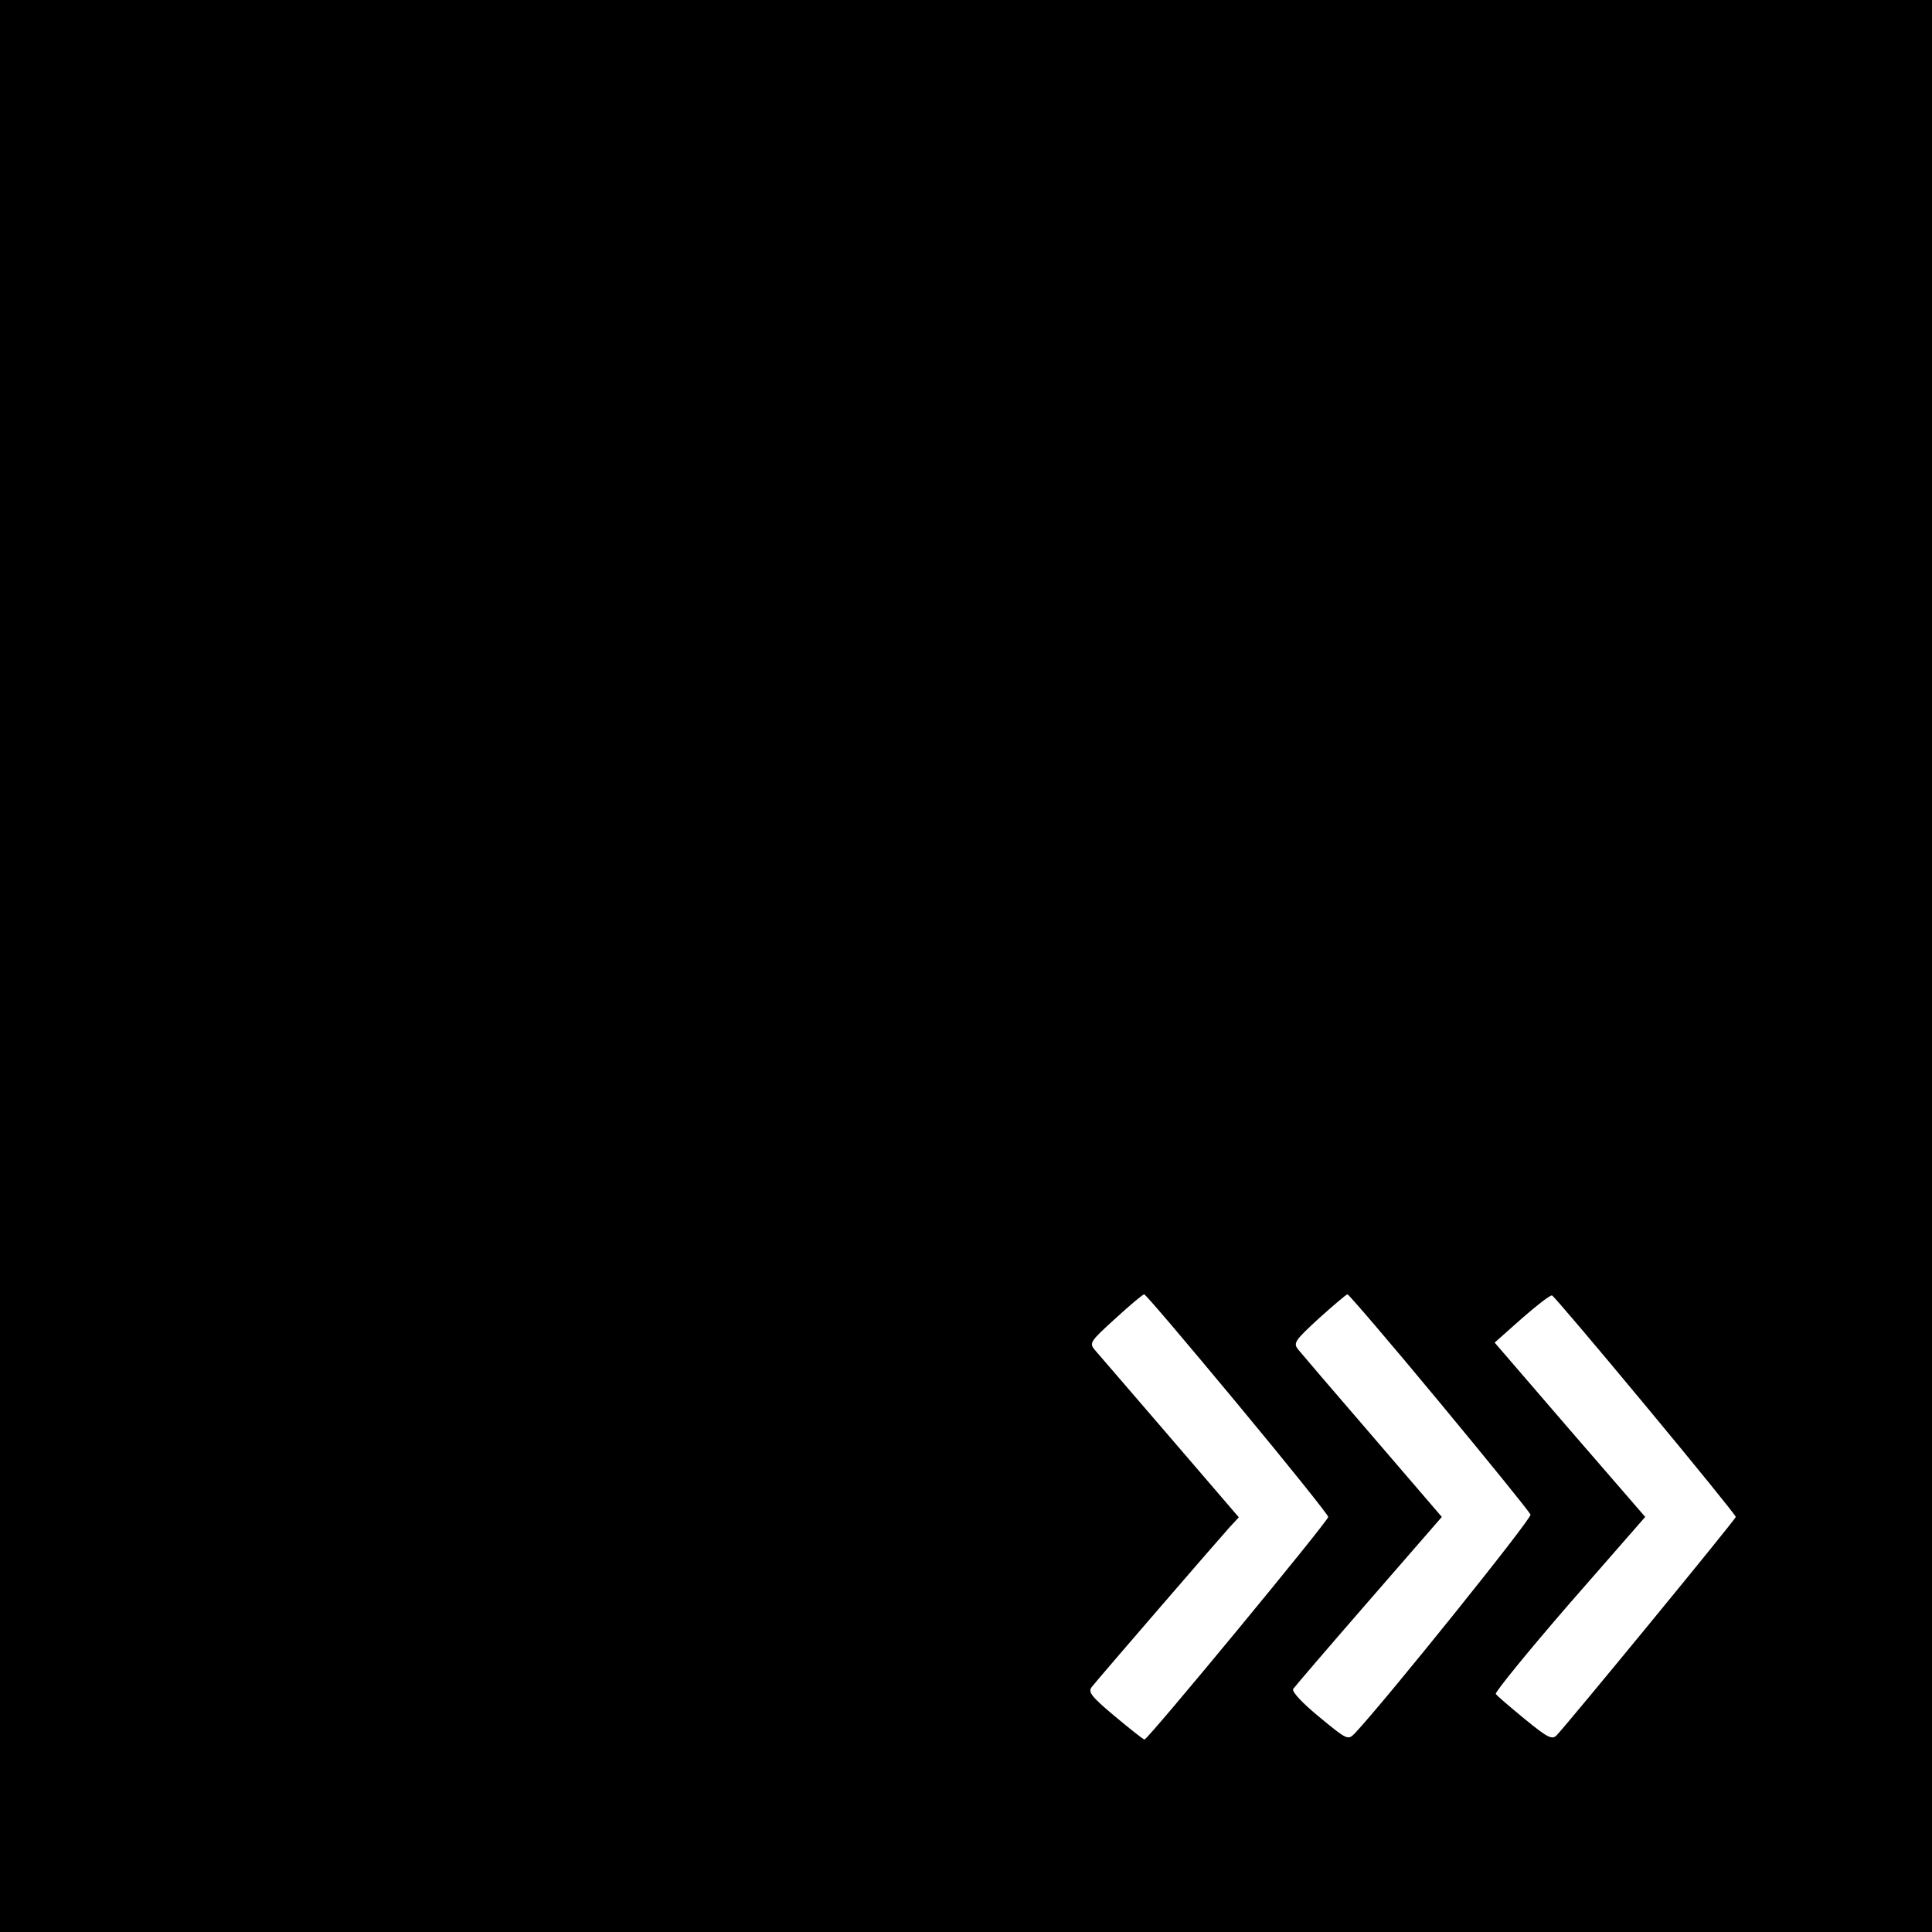
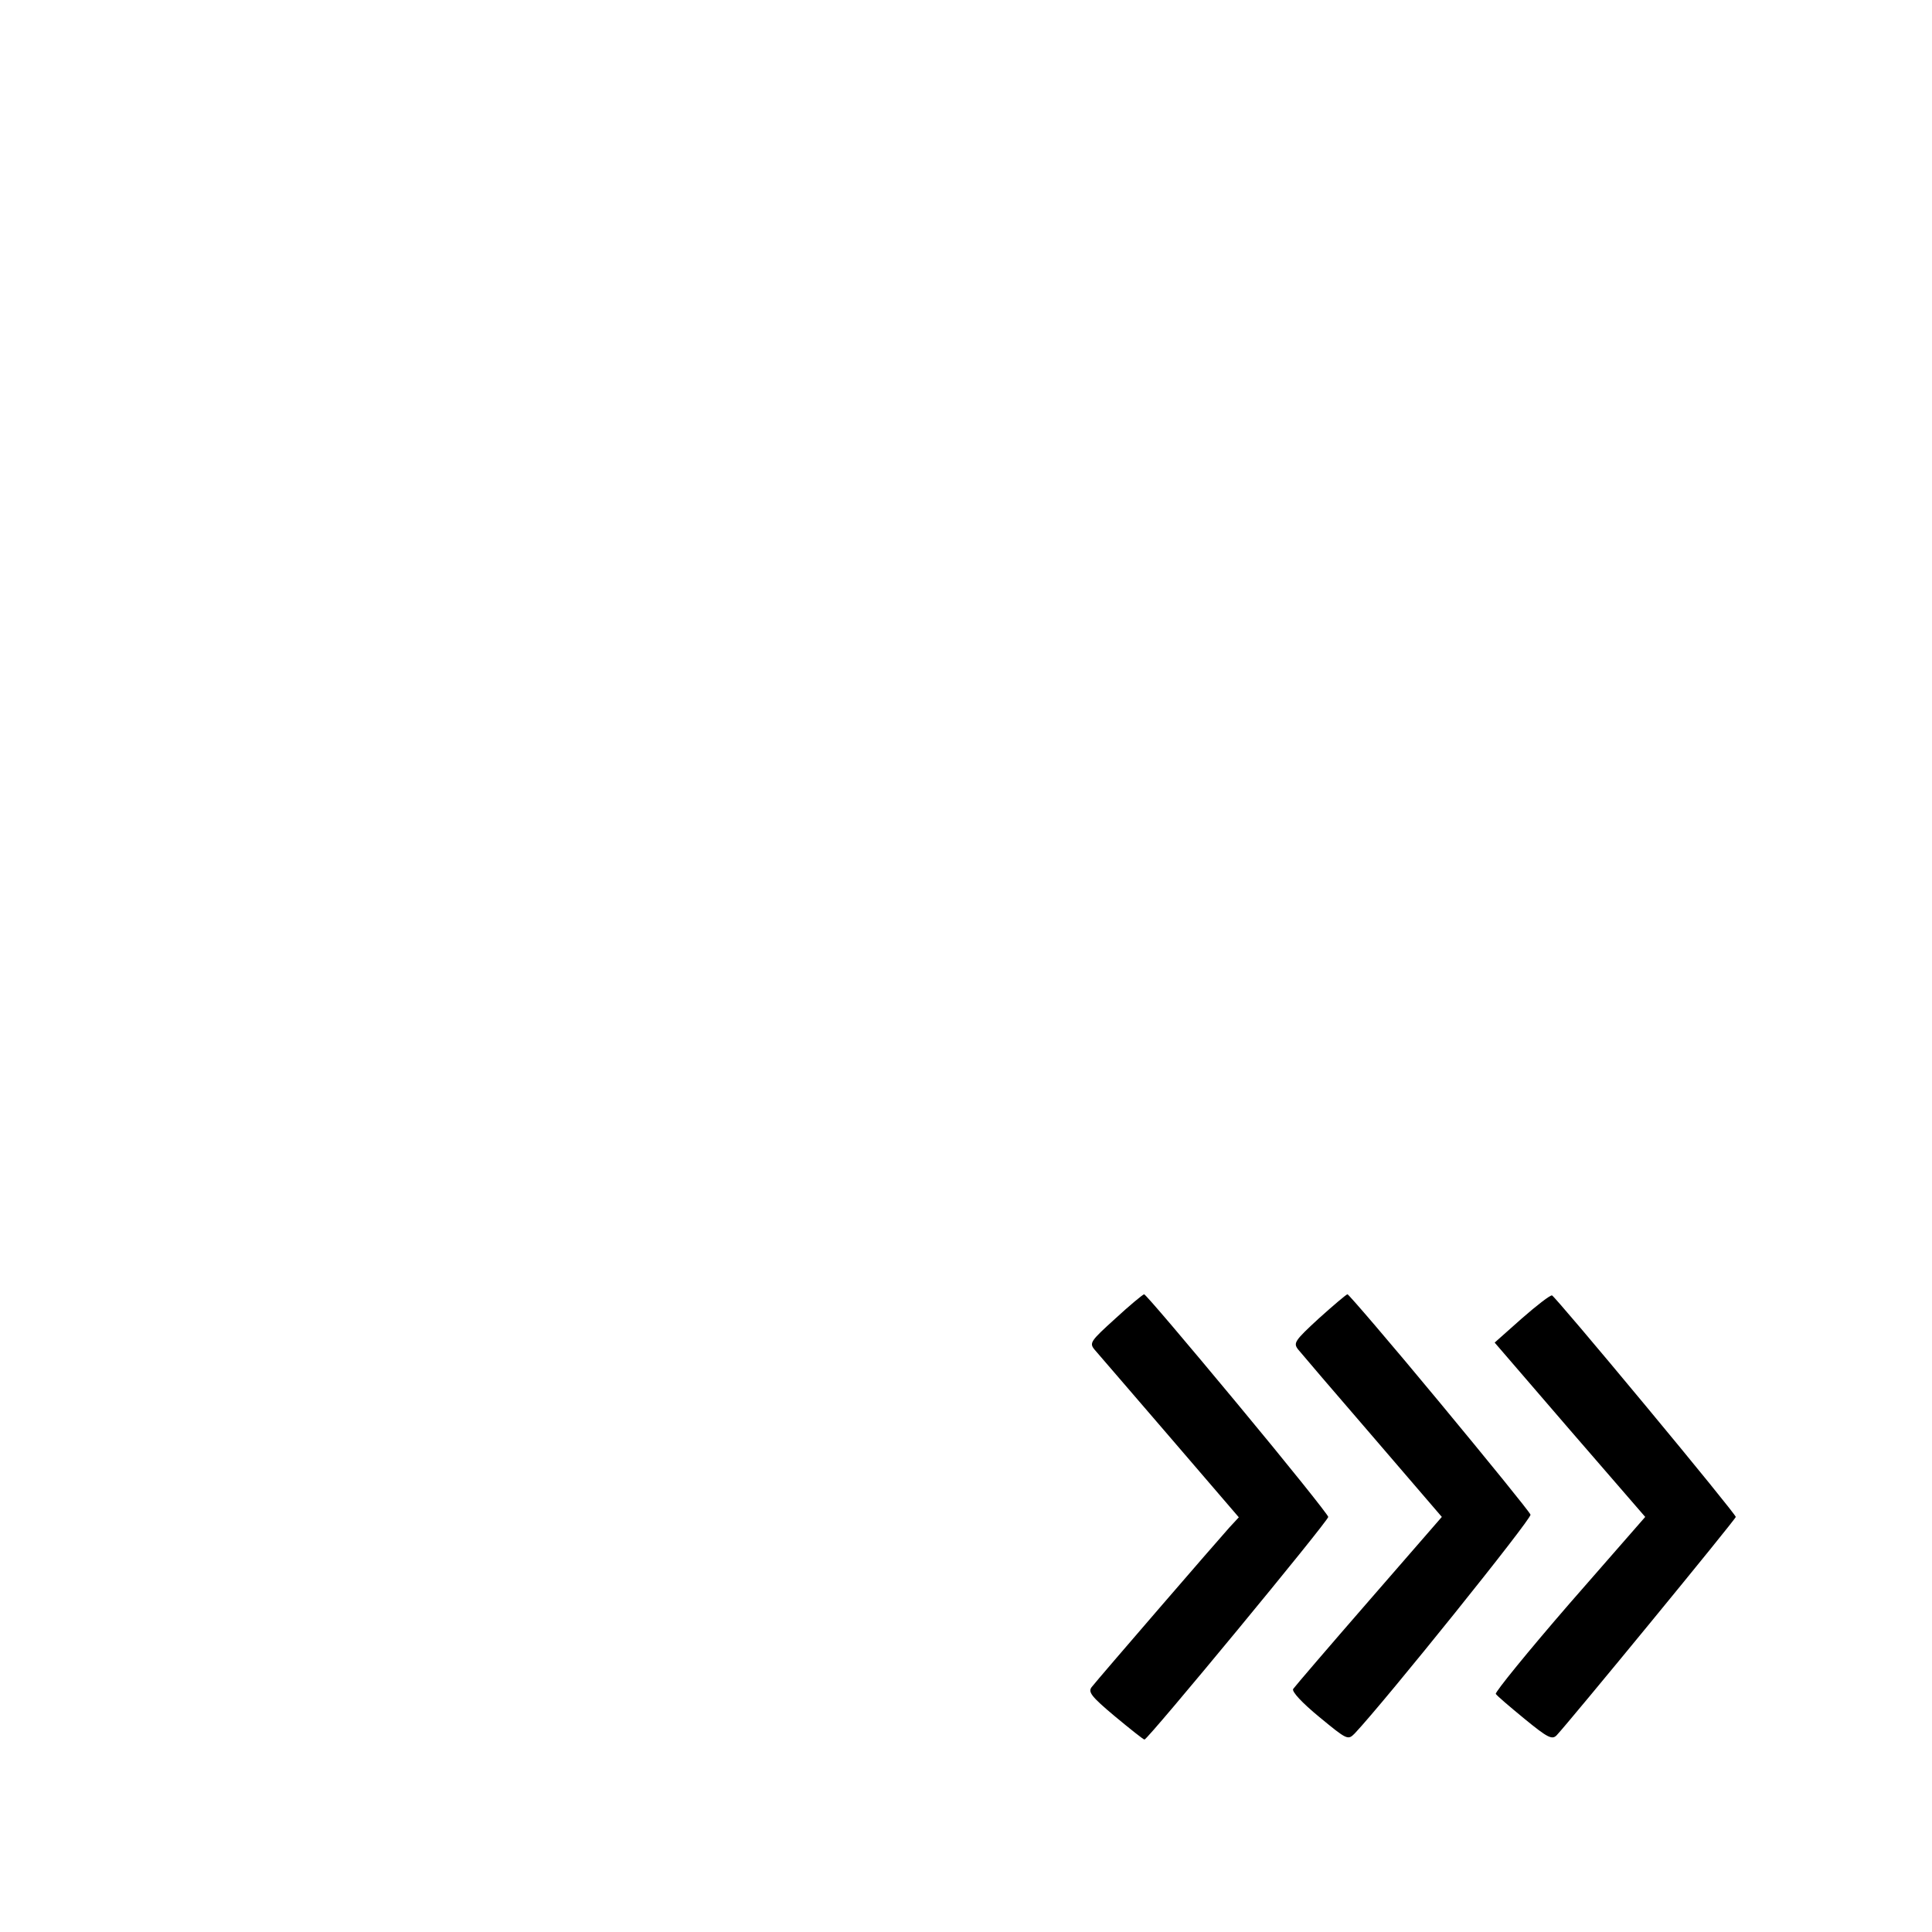
<svg xmlns="http://www.w3.org/2000/svg" version="1.0" width="512pt" height="512pt" viewBox="0 0 512 512" preserveAspectRatio="xMidYMid meet">
  <g transform="translate(0,512) scale(0.1,-0.1)" fill="#000000" stroke="none">
-     <path d="M0 2560 l0 -2560 2560 0 2560 0 0 2560 0 2560 -2560 0 -2560 0 0 -2560z m3279 -1160 c133 -160 241 -295 241 -300 0 -11 -478 -590 -487 -590 -3 0 -38 28 -79 62 -62 52 -71 64 -61 77 18 23 336 391 365 423 l25 27 -183 213 c-101 117 -190 221 -199 231 -15 18 -11 23 54 82 39 36 73 64 77 65 4 0 115 -131 247 -290z m535 5 c130 -157 239 -291 242 -299 4 -10 -385 -494 -466 -580 -18 -18 -20 -17 -94 44 -45 37 -73 67 -69 74 4 6 94 111 201 234 l193 222 -183 213 c-101 117 -190 221 -198 231 -13 17 -9 23 55 82 39 35 73 64 76 64 3 0 113 -128 243 -285z m546 -9 c132 -159 240 -292 240 -296 0 -6 -441 -543 -475 -579 -12 -12 -24 -6 -85 44 -39 32 -73 61 -76 66 -2 5 85 112 195 239 l201 230 -200 231 -199 231 72 64 c40 35 75 62 80 61 4 -1 115 -132 247 -291z" />
+     <path d="M0 2560 z m3279 -1160 c133 -160 241 -295 241 -300 0 -11 -478 -590 -487 -590 -3 0 -38 28 -79 62 -62 52 -71 64 -61 77 18 23 336 391 365 423 l25 27 -183 213 c-101 117 -190 221 -199 231 -15 18 -11 23 54 82 39 36 73 64 77 65 4 0 115 -131 247 -290z m535 5 c130 -157 239 -291 242 -299 4 -10 -385 -494 -466 -580 -18 -18 -20 -17 -94 44 -45 37 -73 67 -69 74 4 6 94 111 201 234 l193 222 -183 213 c-101 117 -190 221 -198 231 -13 17 -9 23 55 82 39 35 73 64 76 64 3 0 113 -128 243 -285z m546 -9 c132 -159 240 -292 240 -296 0 -6 -441 -543 -475 -579 -12 -12 -24 -6 -85 44 -39 32 -73 61 -76 66 -2 5 85 112 195 239 l201 230 -200 231 -199 231 72 64 c40 35 75 62 80 61 4 -1 115 -132 247 -291z" />
  </g>
</svg>